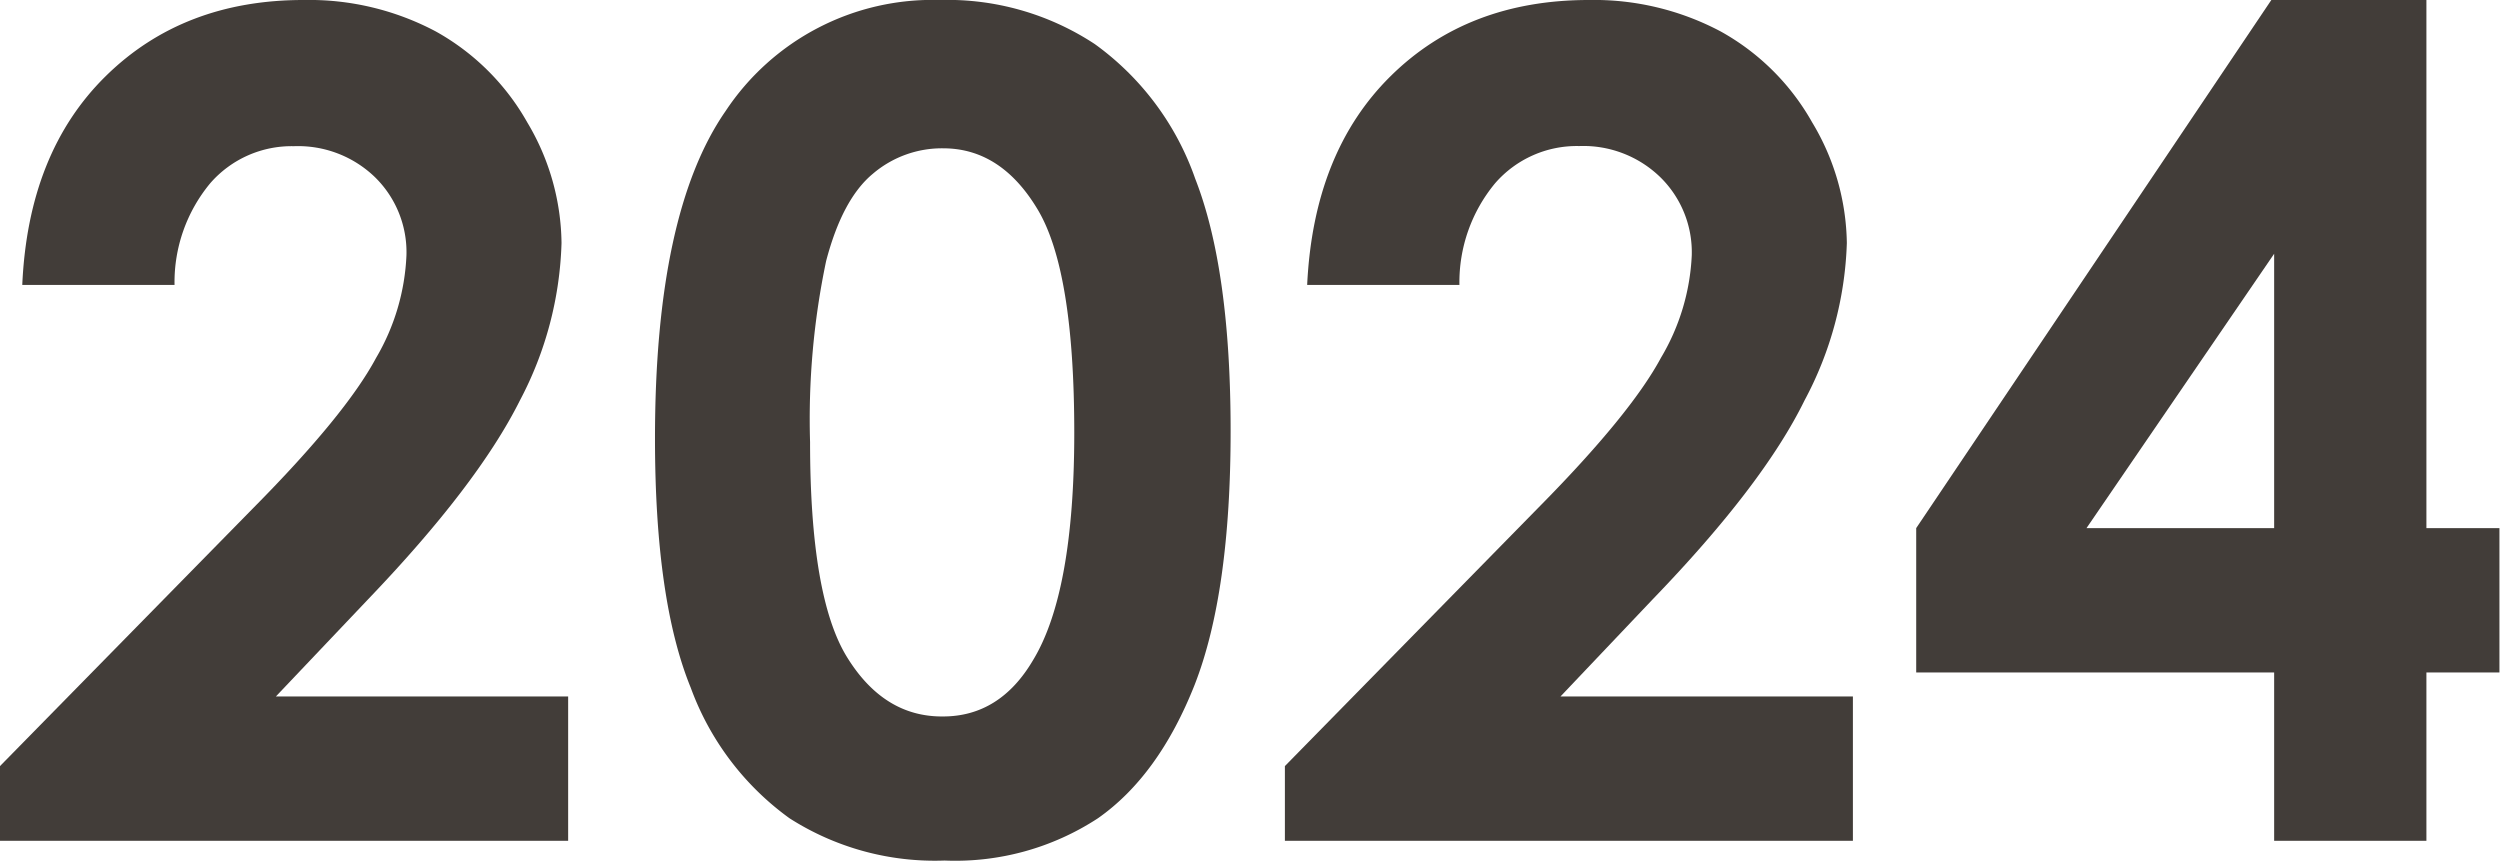
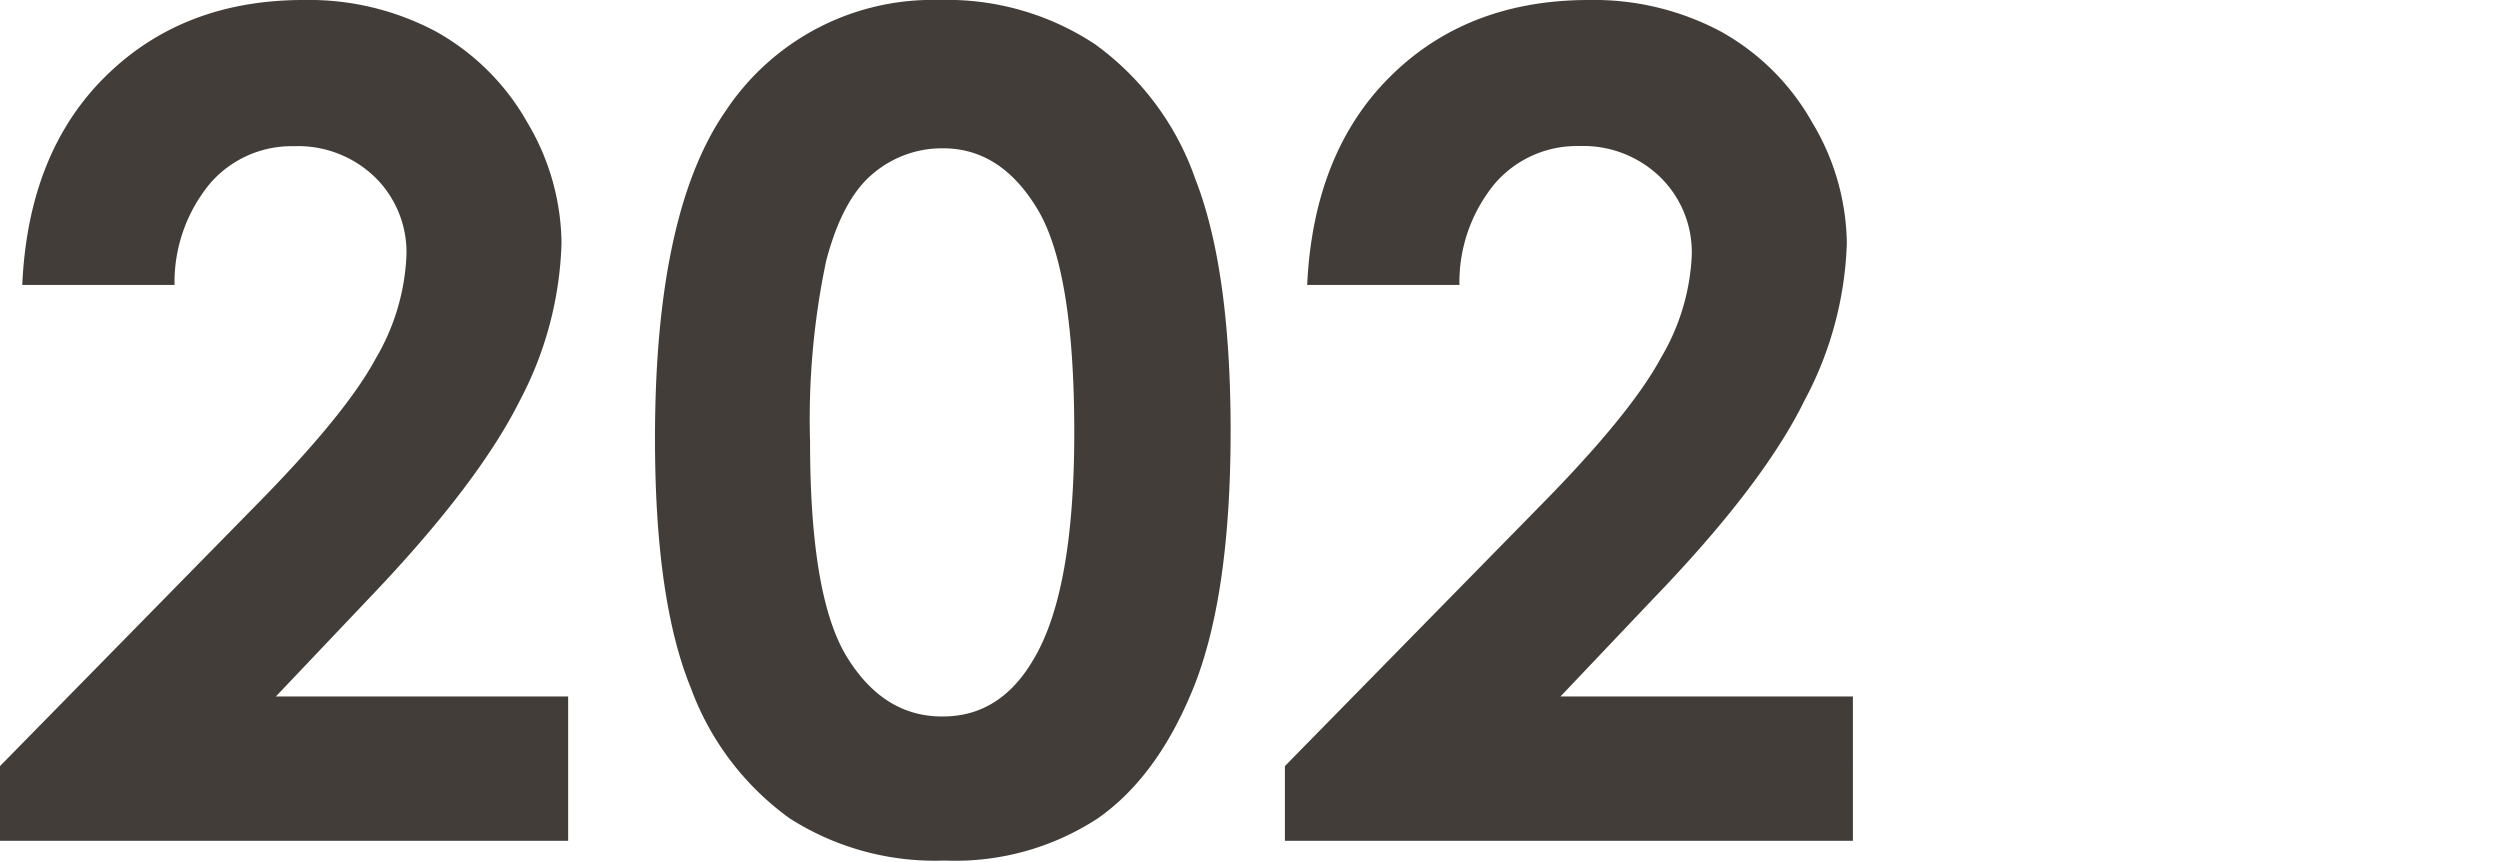
<svg xmlns="http://www.w3.org/2000/svg" viewBox="0 0 177.33 61.11">
  <defs>
    <style>.cls-1{fill:#423d39;}</style>
  </defs>
  <g id="レイヤー_2" data-name="レイヤー 2">
    <path class="cls-1" d="M12.38,20.21H1.58Q2,10.81,7.5,5.4T21.56,0a19.15,19.15,0,0,1,9.35,2.23A16.82,16.82,0,0,1,37.4,8.68a17,17,0,0,1,2.43,8.56A25.43,25.43,0,0,1,36.88,28.4q-3,6-10.78,14.12L19.57,49.4H40.3V59.64H0v-5.3L18,36q6.53-6.6,8.68-10.62a15.66,15.66,0,0,0,2.15-7.26,7.44,7.44,0,0,0-2.23-5.55,7.85,7.85,0,0,0-5.76-2.2A7.65,7.65,0,0,0,14.91,13,11,11,0,0,0,12.38,20.21Z" />
    <path class="cls-1" d="M66.66,0a19,19,0,0,1,11,3.13,19.81,19.81,0,0,1,7.12,9.55q2.51,6.42,2.51,17.89t-2.55,18q-2.55,6.45-6.86,9.47a18.48,18.48,0,0,1-10.88,3,19.12,19.12,0,0,1-11-3,19.79,19.79,0,0,1-7-9.25q-2.54-6.21-2.54-17.68,0-16,5-23.22A17.61,17.61,0,0,1,66.66,0Zm.26,10.52a7.55,7.55,0,0,0-5,1.8c-1.45,1.2-2.55,3.26-3.32,6.19a54.56,54.56,0,0,0-1.14,12.85q0,11,2.62,15.25t6.81,4.21c2.68,0,4.82-1.33,6.39-4Q76.2,42,76.2,30.69q0-11.48-2.59-15.82T66.92,10.52Z" />
    <path class="cls-1" d="M103.52,20.21H92.72q.45-9.41,5.92-14.81T112.7,0a19.15,19.15,0,0,1,9.35,2.23,16.76,16.76,0,0,1,6.49,6.45A17,17,0,0,1,131,17.24,25.3,25.3,0,0,1,128,28.4q-2.94,6-10.78,14.12l-6.53,6.88h20.74V59.64H91.14v-5.3l18-18.35q6.52-6.6,8.68-10.62A15.57,15.57,0,0,0,120,18.11a7.45,7.45,0,0,0-2.24-5.55,7.84,7.84,0,0,0-5.75-2.2A7.67,7.67,0,0,0,106.05,13,11,11,0,0,0,103.52,20.21Z" />
-     <path class="cls-1" d="M161.11,0h11V37.46h5.18V47.7h-5.18V59.64H161.31V47.7H135.92V37.46Zm.2,37.46V18L148,37.46Z" />
  </g>
</svg>